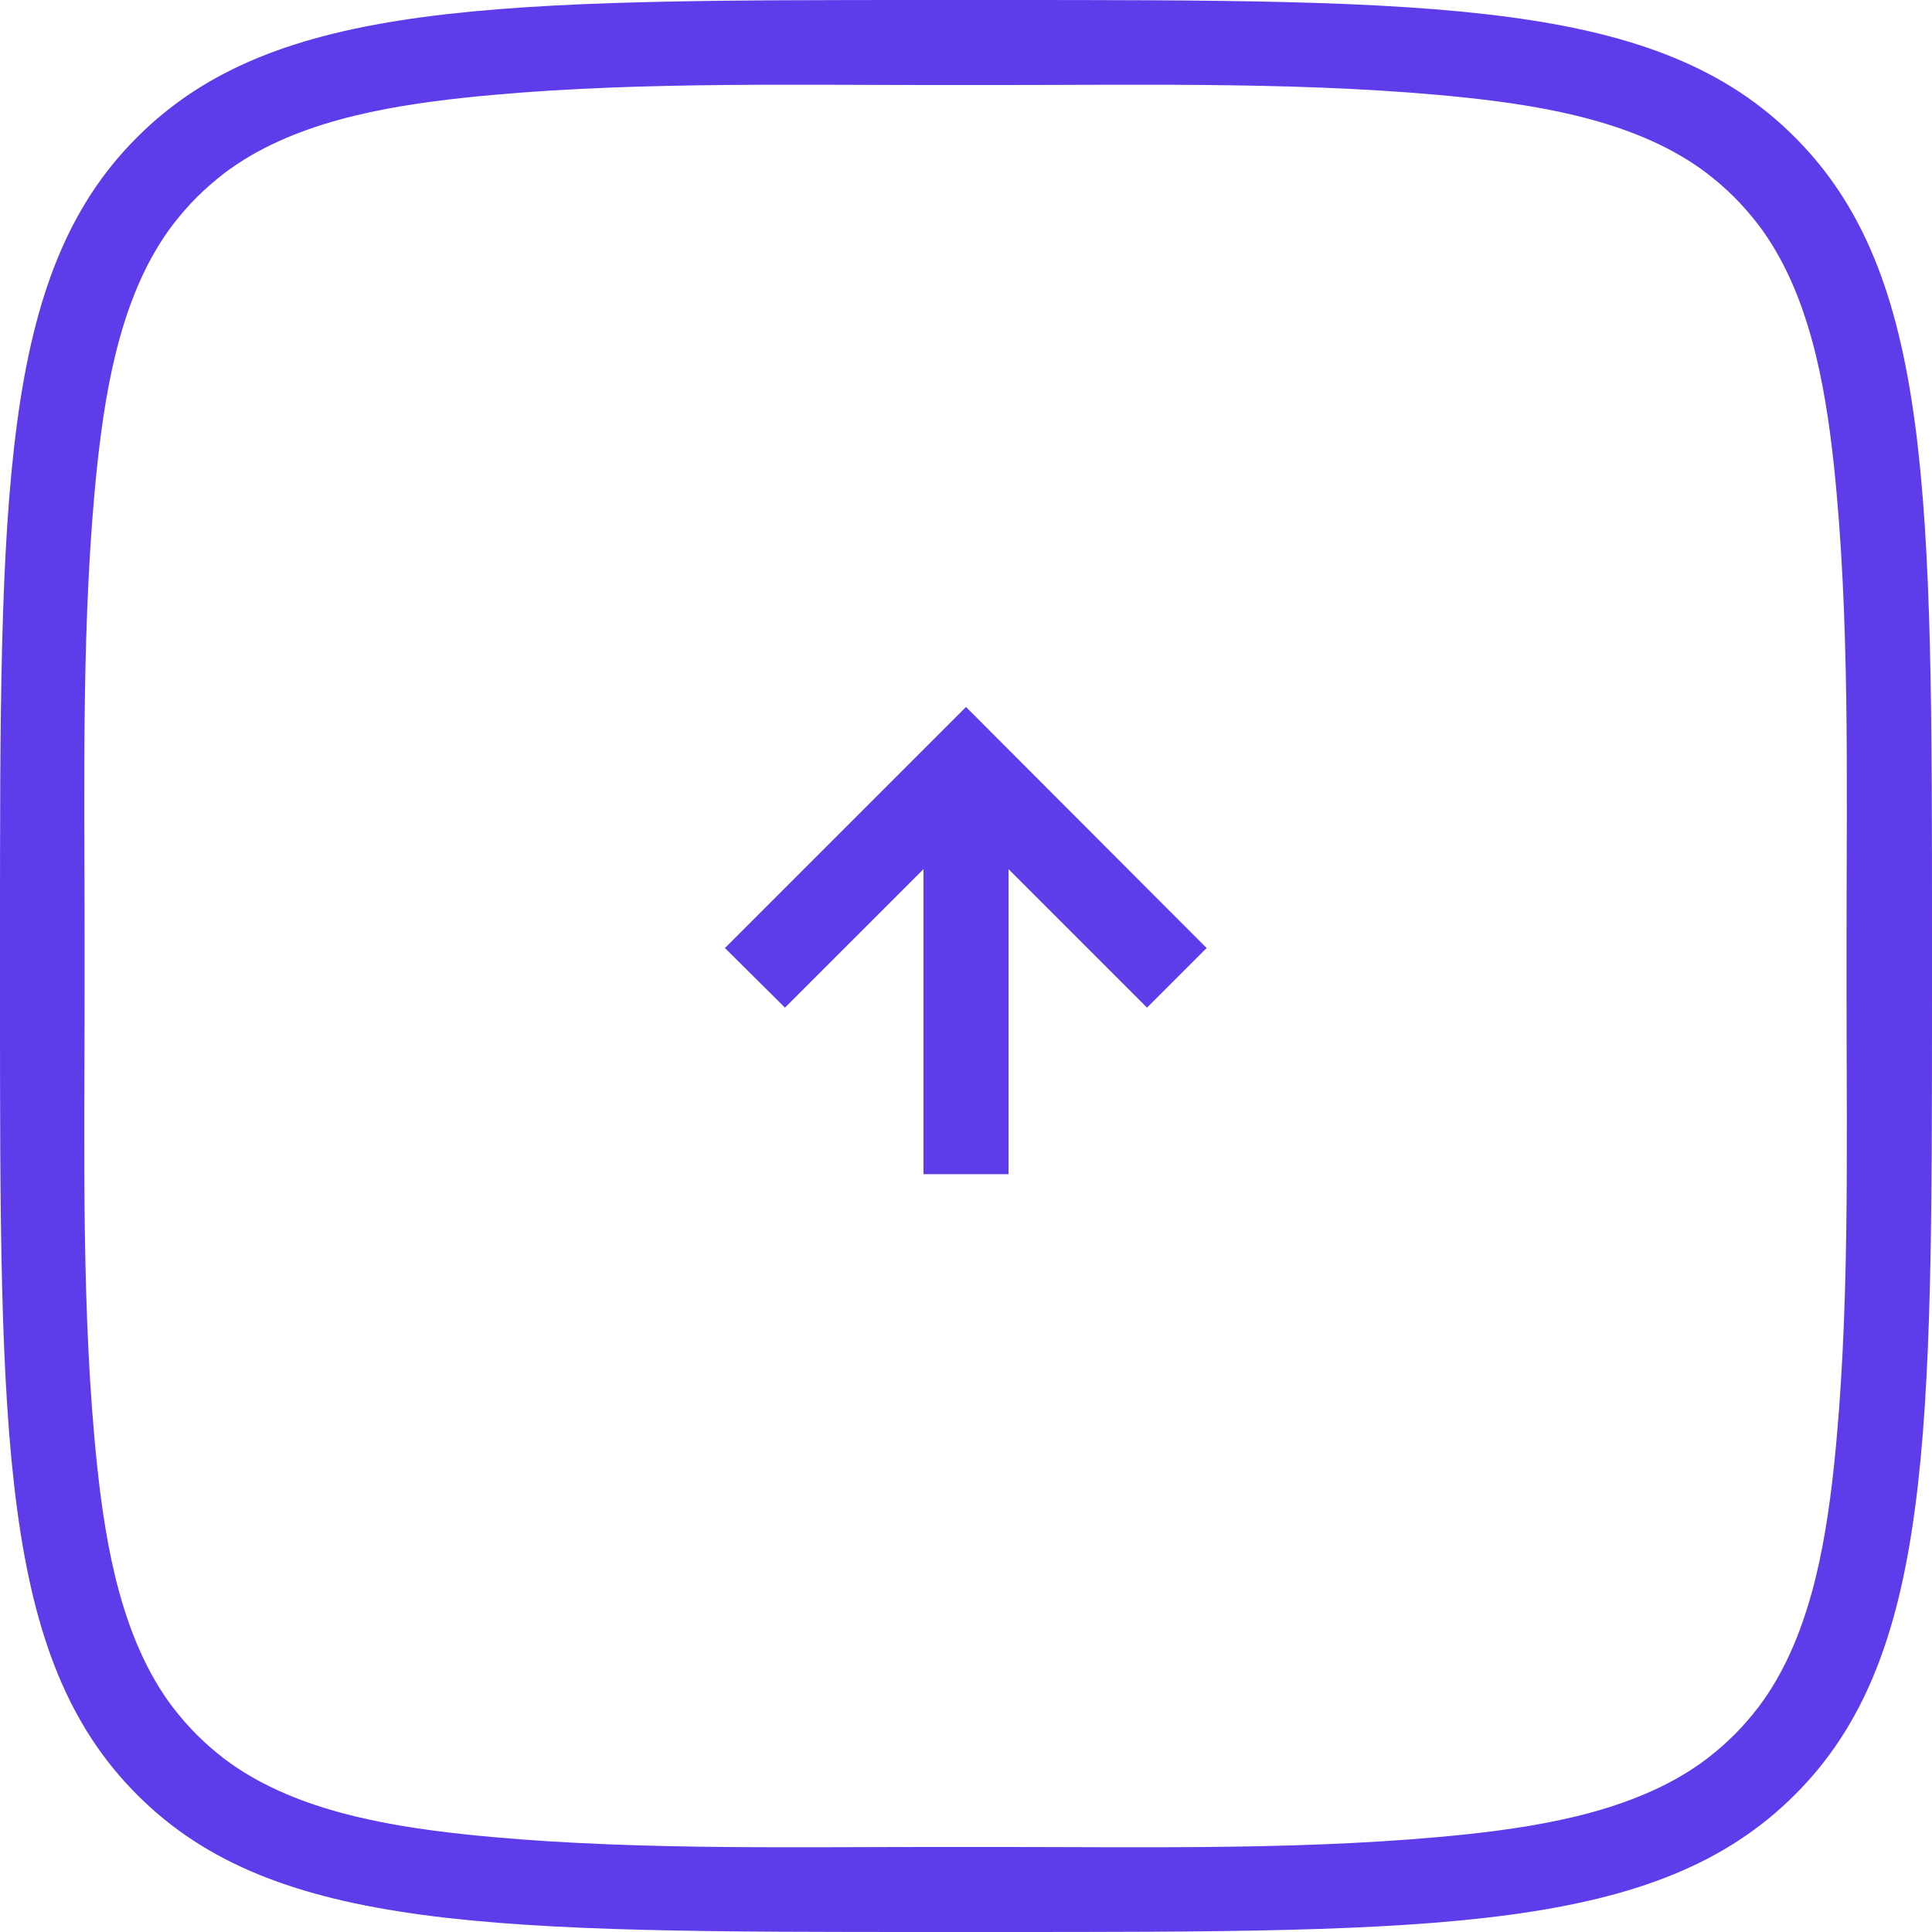
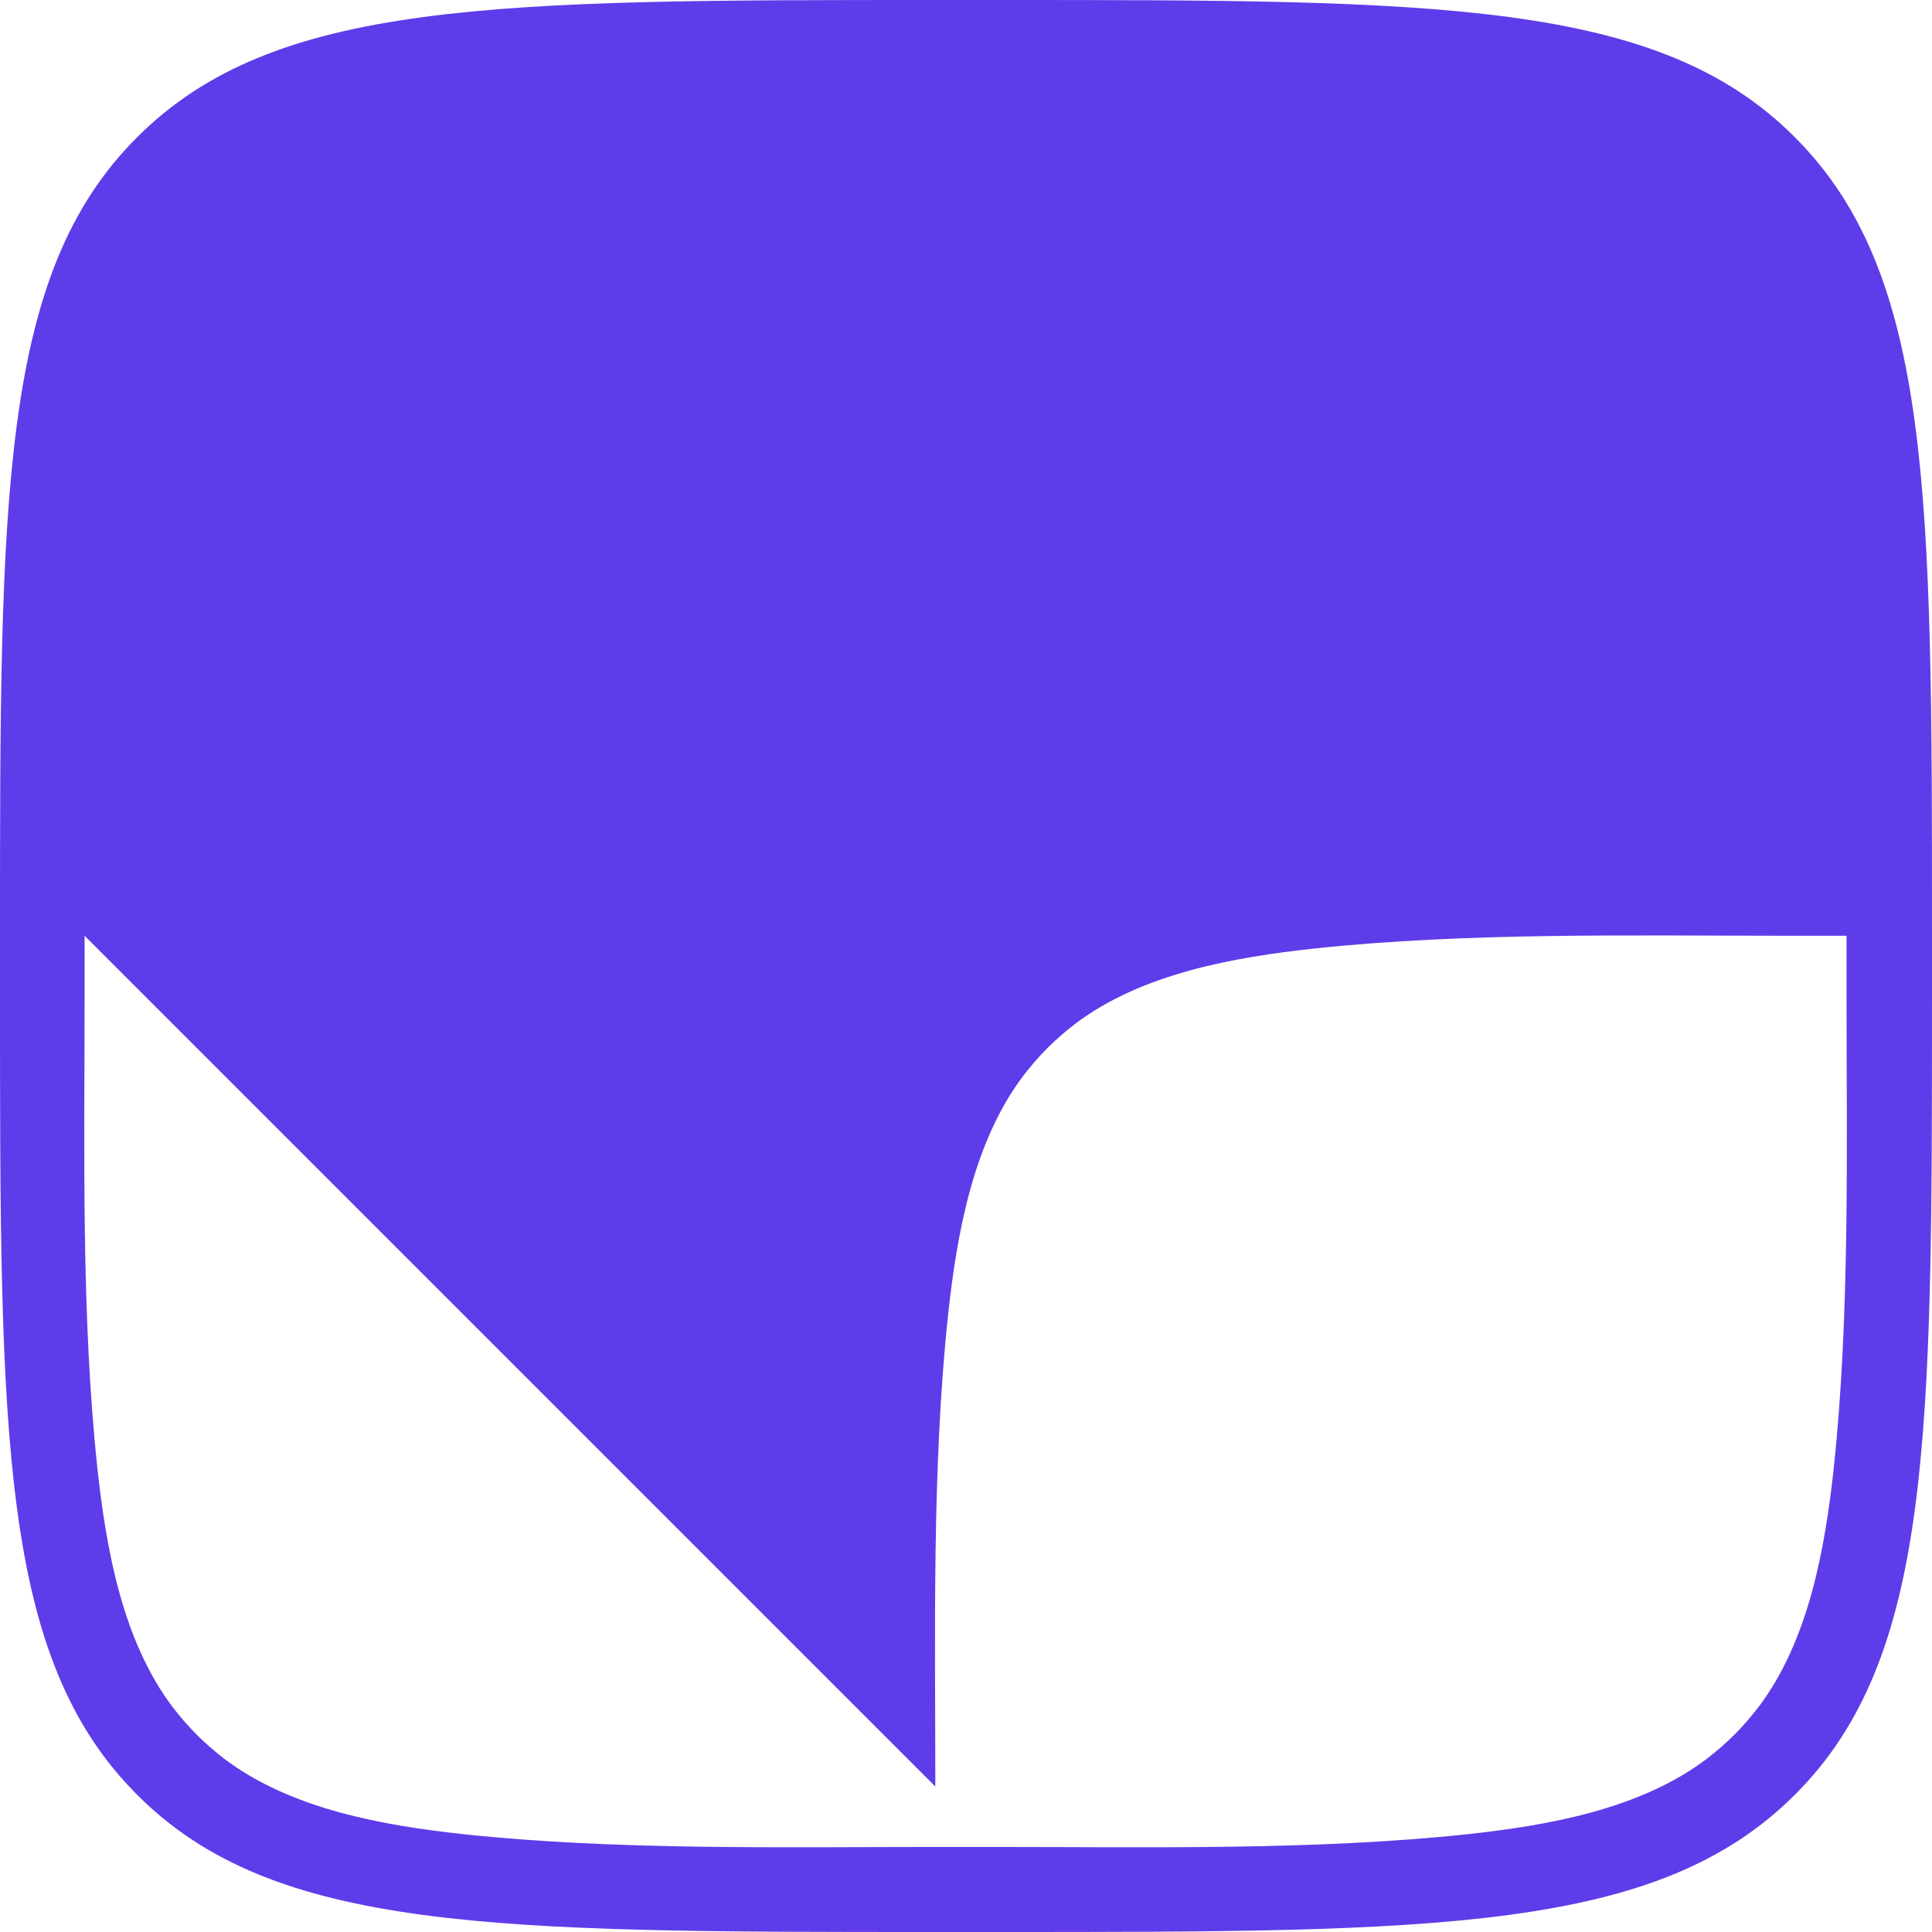
<svg xmlns="http://www.w3.org/2000/svg" xml:space="preserve" width="16.405mm" height="16.405mm" version="1.1" style="shape-rendering:geometricPrecision; text-rendering:geometricPrecision; image-rendering:optimizeQuality; fill-rule:evenodd; clip-rule:evenodd" viewBox="0 0 44.08 44.08">
  <defs>
    <style type="text/css">
   
    .fil0 {fill:#5F3CE9}
    .fil1 {fill:#5F3CE9;fill-rule:nonzero}
   
  </style>
  </defs>
  <g id="Слой_x0020_1">
    <g id="_1788107873280">
-       <path class="fil0" d="M1.93 21.35l0 1.38c0,3.51 -0.08,7.27 0.29,10.75 0.2,1.85 0.57,3.95 1.72,5.47 0.17,0.22 0.35,0.43 0.55,0.63 0.2,0.2 0.41,0.38 0.63,0.55 1.52,1.15 3.62,1.52 5.47,1.72 3.48,0.37 7.25,0.29 10.75,0.29l1.38 0c3.51,0 7.27,0.08 10.75,-0.29 1.85,-0.2 3.95,-0.57 5.47,-1.72 0.22,-0.17 0.43,-0.35 0.63,-0.55 0.2,-0.2 0.38,-0.41 0.55,-0.63 1.15,-1.52 1.52,-3.62 1.72,-5.47 0.37,-3.48 0.29,-7.25 0.29,-10.75l0 -1.38c0,-3.51 0.08,-7.27 -0.29,-10.75 -0.2,-1.85 -0.57,-3.95 -1.72,-5.47 -0.17,-0.22 -0.35,-0.43 -0.55,-0.63 -0.2,-0.2 -0.41,-0.38 -0.63,-0.55 -1.52,-1.15 -3.62,-1.52 -5.47,-1.72 -3.48,-0.37 -7.25,-0.29 -10.75,-0.29l-1.38 0c-3.51,0 -7.27,-0.08 -10.75,0.29 -1.85,0.2 -3.95,0.57 -5.47,1.72 -0.22,0.17 -0.43,0.35 -0.63,0.55 -0.2,0.2 -0.38,0.41 -0.55,0.63 -1.15,1.52 -1.52,3.62 -1.72,5.47 -0.37,3.48 -0.29,7.25 -0.29,10.75zm-1.93 0c0,-10.06 0,-15.1 3.13,-18.22 3.13,-3.13 8.16,-3.13 18.22,-3.13l1.38 0c10.07,0 15.1,0 18.22,3.13 3.13,3.13 3.13,8.16 3.13,18.22l0 1.38c0,10.06 0,15.1 -3.13,18.22 -3.13,3.13 -8.16,3.13 -18.22,3.13l-1.38 0c-10.06,0 -15.1,0 -18.22,-3.13 -3.13,-3.13 -3.13,-8.16 -3.13,-18.22l0 -1.38z" />
-       <polygon class="fil1" points="16.54,21.63 22.04,16.13 27.53,21.63 26.17,22.99 23.01,19.83 23.01,26.79 21.07,26.79 21.07,19.83 17.91,22.99 " />
+       <path class="fil0" d="M1.93 21.35l0 1.38c0,3.51 -0.08,7.27 0.29,10.75 0.2,1.85 0.57,3.95 1.72,5.47 0.17,0.22 0.35,0.43 0.55,0.63 0.2,0.2 0.41,0.38 0.63,0.55 1.52,1.15 3.62,1.52 5.47,1.72 3.48,0.37 7.25,0.29 10.75,0.29l1.38 0c3.51,0 7.27,0.08 10.75,-0.29 1.85,-0.2 3.95,-0.57 5.47,-1.72 0.22,-0.17 0.43,-0.35 0.63,-0.55 0.2,-0.2 0.38,-0.41 0.55,-0.63 1.15,-1.52 1.52,-3.62 1.72,-5.47 0.37,-3.48 0.29,-7.25 0.29,-10.75l0 -1.38l-1.38 0c-3.51,0 -7.27,-0.08 -10.75,0.29 -1.85,0.2 -3.95,0.57 -5.47,1.72 -0.22,0.17 -0.43,0.35 -0.63,0.55 -0.2,0.2 -0.38,0.41 -0.55,0.63 -1.15,1.52 -1.52,3.62 -1.72,5.47 -0.37,3.48 -0.29,7.25 -0.29,10.75zm-1.93 0c0,-10.06 0,-15.1 3.13,-18.22 3.13,-3.13 8.16,-3.13 18.22,-3.13l1.38 0c10.07,0 15.1,0 18.22,3.13 3.13,3.13 3.13,8.16 3.13,18.22l0 1.38c0,10.06 0,15.1 -3.13,18.22 -3.13,3.13 -8.16,3.13 -18.22,3.13l-1.38 0c-10.06,0 -15.1,0 -18.22,-3.13 -3.13,-3.13 -3.13,-8.16 -3.13,-18.22l0 -1.38z" />
    </g>
  </g>
</svg>